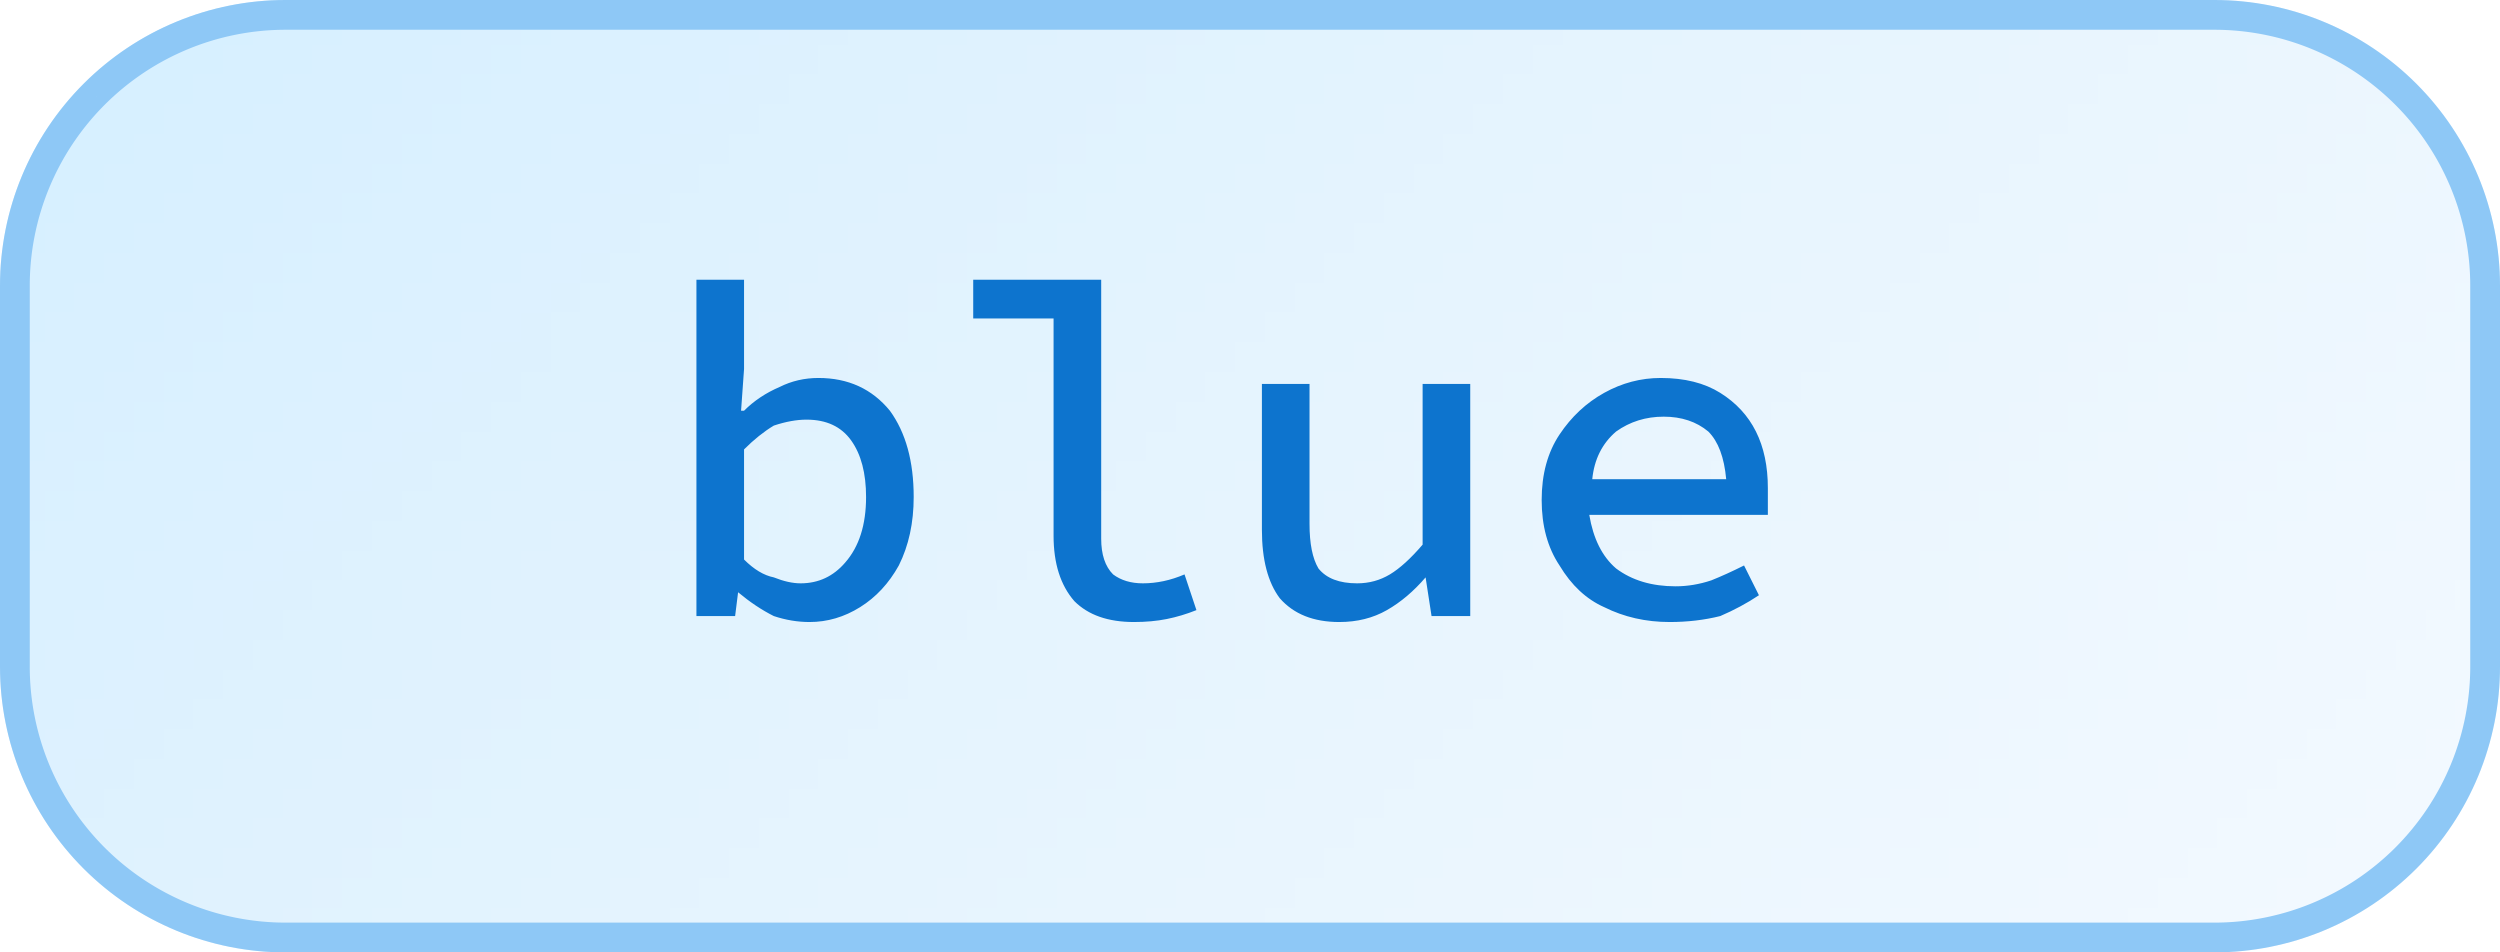
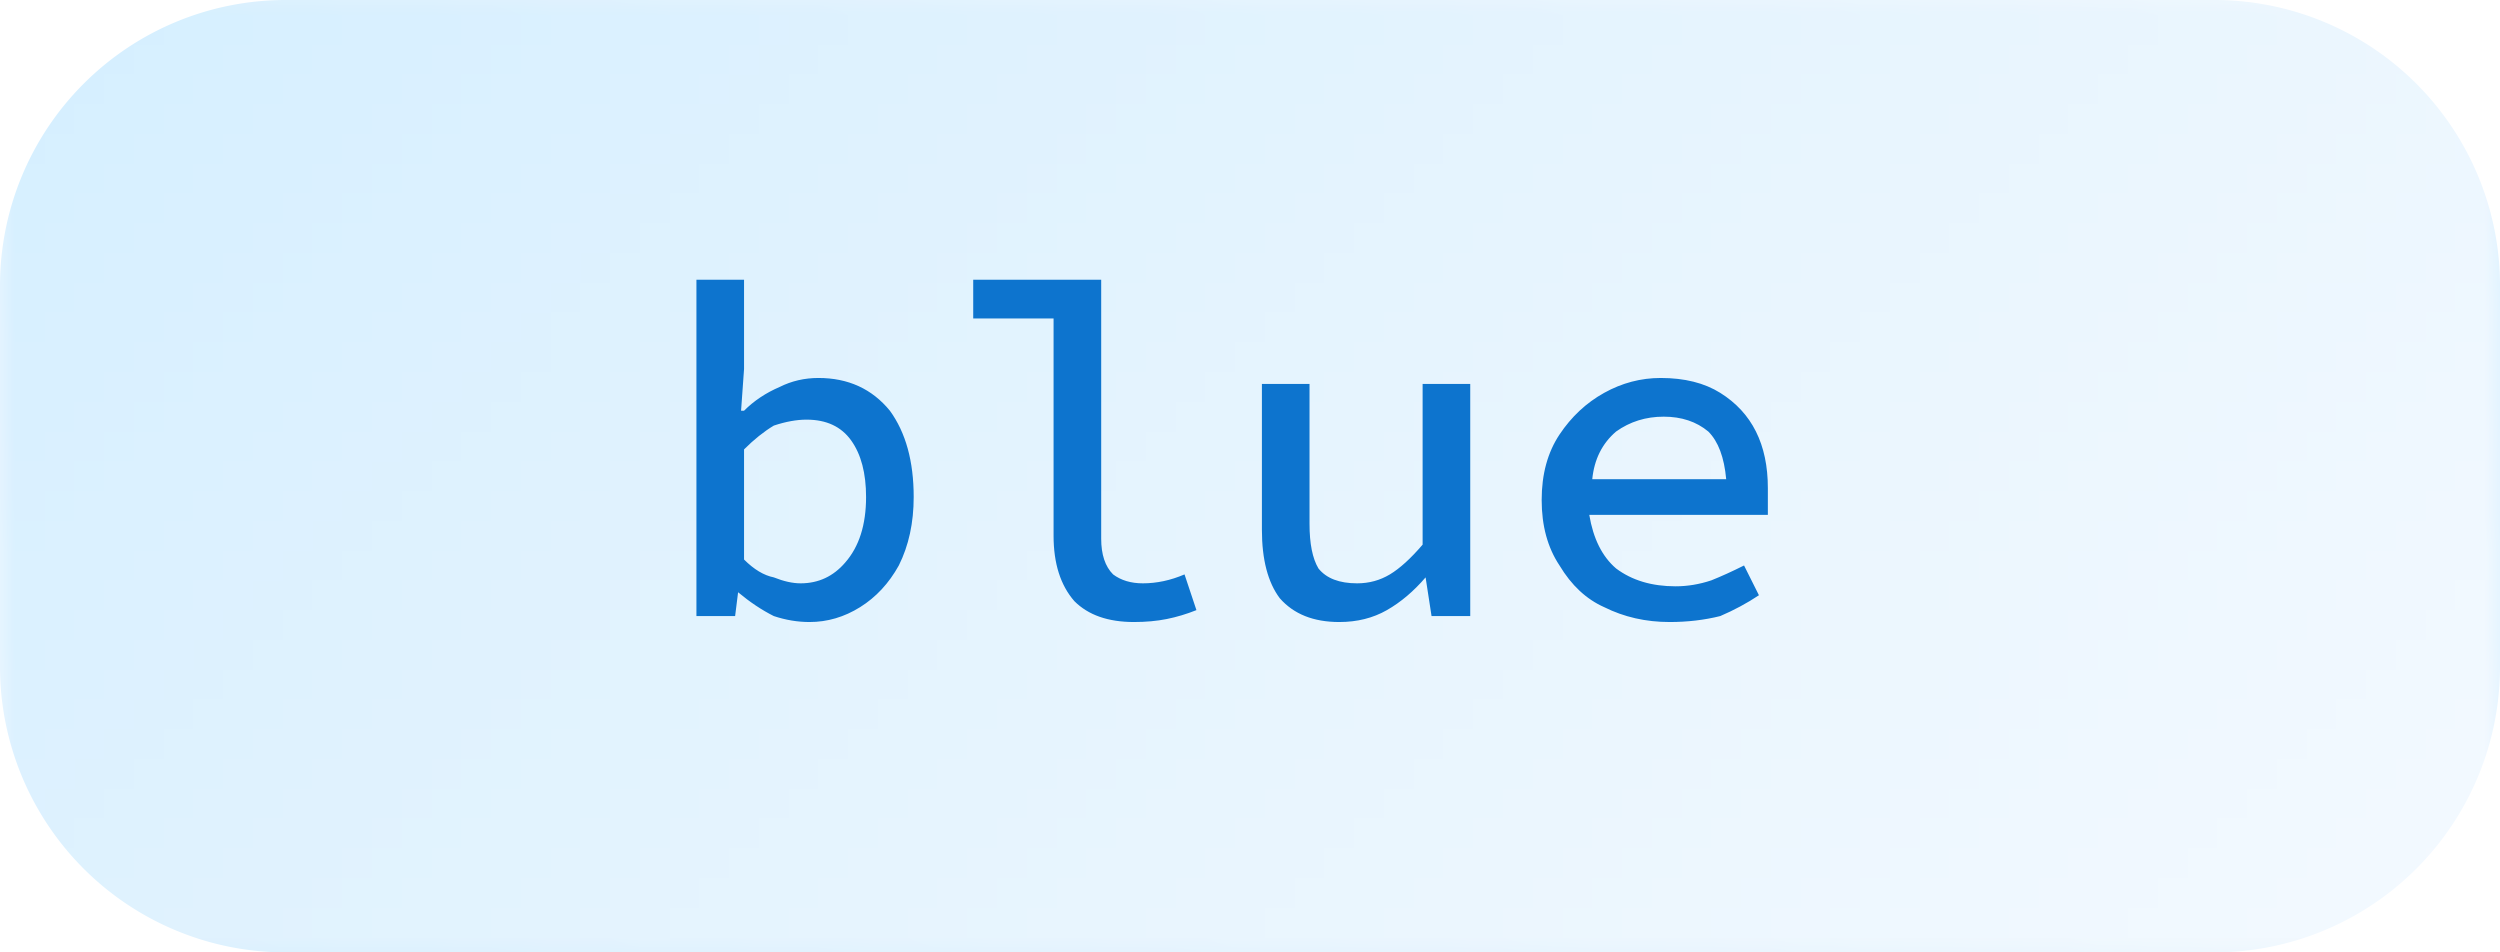
<svg xmlns="http://www.w3.org/2000/svg" width="84" height="32" viewBox="0 0 84 32">
  <defs>
    <pattern id="satori_pattern_id_0" x="0" y="0" width="1" height="1" patternUnits="objectBoundingBox">
      <linearGradient id="satori_biid_0" x1="0" y1="0" x2="1.206" y2="0.459">
        <stop offset="0%" stop-color="#d5efff" />
        <stop offset="50%" stop-color="#e6f4fe" />
        <stop offset="100%" stop-color="#f4faff" />
      </linearGradient>
      <rect x="0" y="0" width="84" height="32" fill="url(#satori_biid_0)" />
    </pattern>
    <clipPath id="satori_bc-id">
-       <path x="0" y="0" width="84" height="32" d="M9.6,0 h64.8 a9.6,9.6 0 0 1 9.6,9.6 v12.8 a9.6,9.6 0 0 1 -9.6,9.6 h-64.8 a9.6,9.6 0 0 1 -9.6,-9.6 v-12.8 a9.6,9.6 0 0 1 9.6,-9.6" />
-     </clipPath>
+       </clipPath>
  </defs>
  <mask id="satori_om-id">
    <rect x="1" y="1" width="82" height="30" fill="#fff" />
    <path width="84" height="32" fill="none" stroke="#000" stroke-width="2" d="M2.812,2.812 A9.6,9.6 0 0 1 9.6,0 h64.8 a9.6,9.6 0 0 1 9.6,9.6 v12.8 a9.6,9.6 0 0 1 -9.6,9.6 h-64.8 a9.6,9.6 0 0 1 -9.6,-9.6 v-12.8 A9.6,9.6 0 0 1 2.812,2.812" />
  </mask>
  <path x="0" y="0" width="84" height="32" fill="url(#satori_pattern_id_0)" d="M9.6,0 h64.8 a9.6,9.6 0 0 1 9.6,9.6 v12.8 a9.6,9.6 0 0 1 -9.6,9.6 h-64.8 a9.6,9.6 0 0 1 -9.6,-9.6 v-12.8 a9.6,9.6 0 0 1 9.6,-9.6" />
  <path width="84" height="32" clip-path="url(#satori_bc-id)" fill="none" stroke="#8ec8f6" stroke-width="2" d="M2.812,2.812 A9.6,9.6 0 0 1 9.6,0 h64.8 a9.6,9.6 0 0 1 9.6,9.6 v12.8 a9.6,9.6 0 0 1 -9.6,9.6 h-64.8 a9.6,9.6 0 0 1 -9.6,-9.6 v-12.8 A9.6,9.6 0 0 1 2.812,2.812" />
  <path fill="#0d74ce" d="M27.2 20.9L27.2 20.9Q26.6 20.9 26.0 20.7Q25.4 20.4 24.8 19.9L24.8 19.9L24.8 19.9L24.7 20.7L23.4 20.7L23.4 9.4L25.0 9.4L25.0 12.4L24.9 13.8L25.0 13.8Q25.5 13.3 26.2 13.0Q26.8 12.7 27.5 12.7L27.5 12.7Q29.0 12.7 29.9 13.8Q30.7 14.9 30.7 16.7L30.7 16.7Q30.7 18.0 30.2 19.0Q29.7 19.9 28.9 20.4Q28.1 20.9 27.2 20.9ZM26.9 19.6L26.9 19.6Q27.8 19.6 28.4 18.9Q29.1 18.1 29.1 16.7L29.1 16.7Q29.1 15.5 28.6 14.8Q28.1 14.1 27.1 14.1L27.1 14.1Q26.6 14.1 26.0 14.3Q25.5 14.6 25.0 15.1L25.0 15.1L25.0 18.8Q25.5 19.3 26 19.4Q26.5 19.6 26.9 19.6ZM38.1 20.9L38.1 20.9Q36.8 20.9 36.1 20.2Q35.4 19.4 35.4 18.0L35.4 18.0L35.4 10.7L32.7 10.7L32.7 9.4L37.0 9.4L37.0 18.1Q37.0 18.9 37.4 19.3Q37.8 19.6 38.4 19.6L38.4 19.6Q39.1 19.6 39.8 19.3L39.8 19.3L40.2 20.5Q39.7 20.7 39.2 20.8Q38.7 20.9 38.1 20.9ZM45.0 20.9L45.0 20.9Q43.7 20.9 43.0 20.1Q42.4 19.3 42.4 17.8L42.4 17.8L42.4 12.9L44.0 12.9L44.0 17.6Q44.0 18.6 44.3 19.1Q44.7 19.6 45.6 19.6L45.6 19.6Q46.2 19.6 46.7 19.3Q47.2 19.0 47.8 18.3L47.8 18.3L47.8 12.9L49.4 12.9L49.4 20.7L48.1 20.7L47.9 19.4L47.9 19.4Q47.3 20.1 46.6 20.5Q45.9 20.9 45.0 20.9ZM55.9 14.0L55.9 14.0Q55.0 14.0 54.3 14.5Q53.6 15.1 53.5 16.1L53.5 16.1L58.0 16.1Q57.9 15.0 57.4 14.5Q56.8 14.0 55.9 14.0ZM56.1 20.9L56.1 20.9Q54.9 20.9 53.9 20.4Q53.0 20.0 52.4 19.0Q51.8 18.1 51.8 16.8L51.8 16.8Q51.8 15.5 52.4 14.6Q53.0 13.7 53.9 13.2Q54.8 12.7 55.8 12.7L55.8 12.7Q57.0 12.7 57.8 13.2Q58.6 13.7 59.0 14.5Q59.4 15.3 59.4 16.4L59.4 16.4Q59.4 16.7 59.4 16.9Q59.4 17.1 59.4 17.3L59.4 17.3L53.4 17.3Q53.6 18.5 54.3 19.1Q55.1 19.7 56.3 19.7L56.3 19.7Q56.9 19.7 57.5 19.5Q58.0 19.3 58.6 19L58.6 19L59.1 20.0Q58.5 20.4 57.8 20.7Q57.0 20.9 56.1 20.9Z " />
</svg>